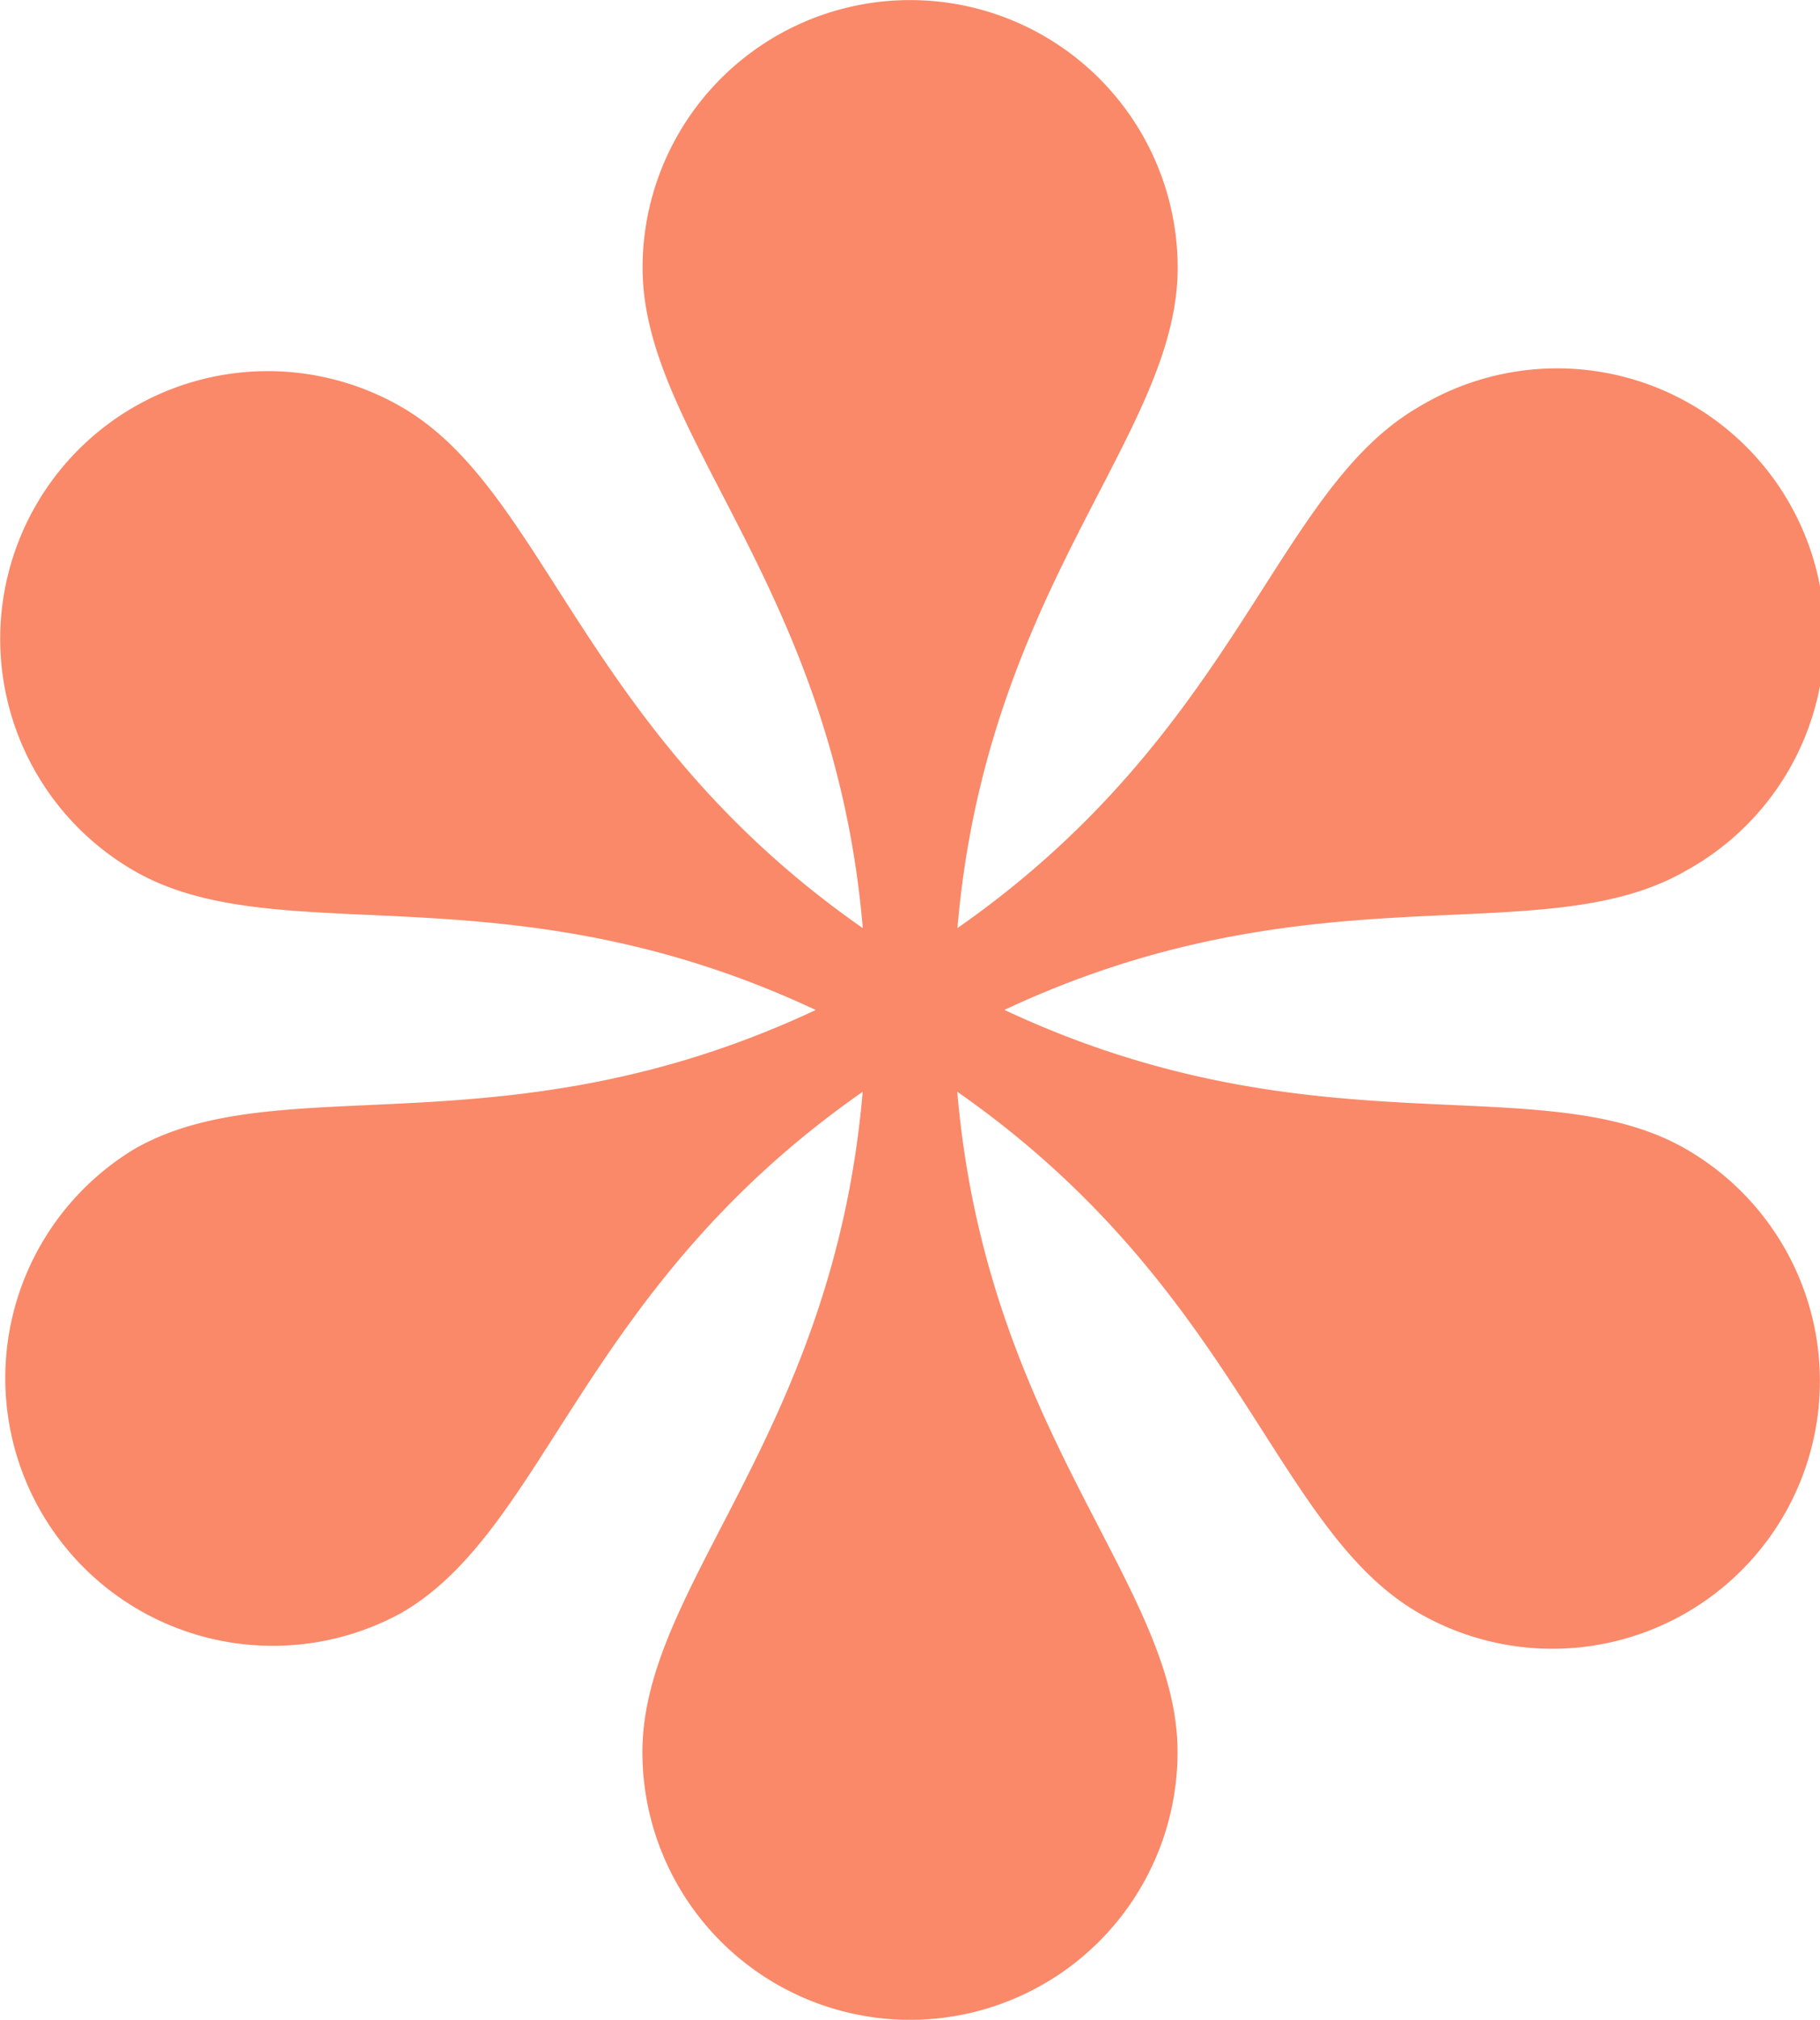
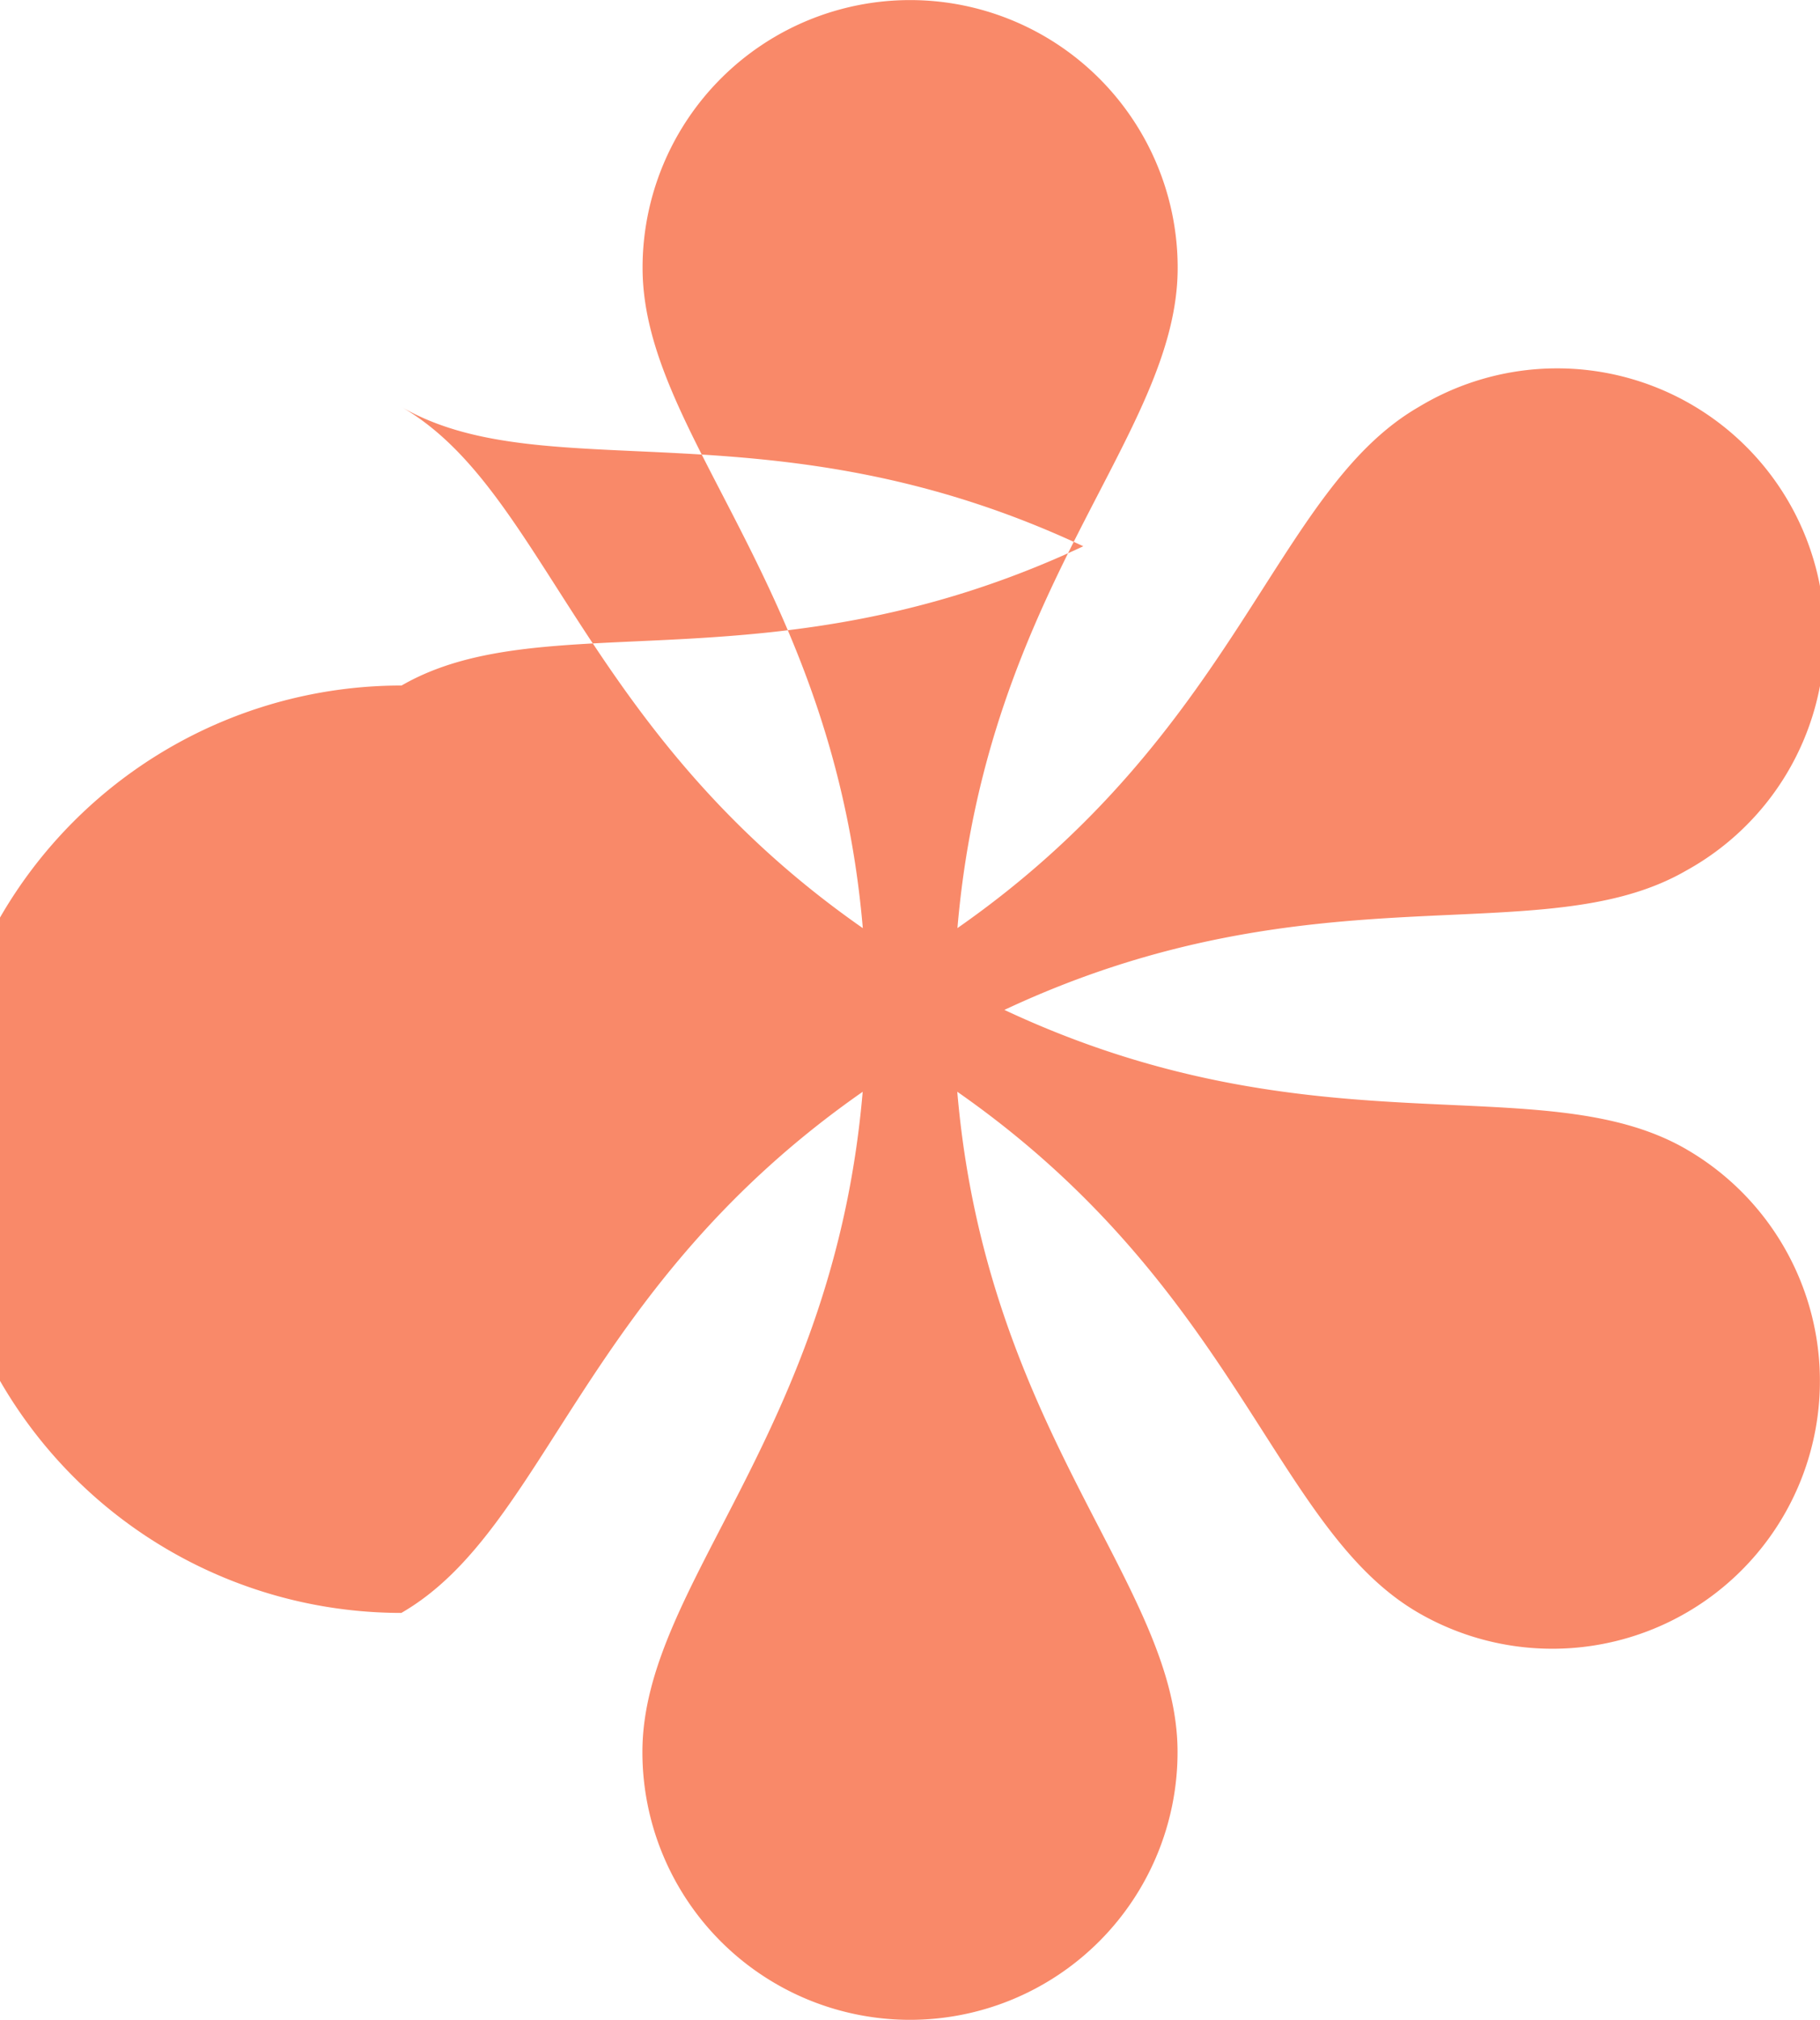
<svg xmlns="http://www.w3.org/2000/svg" width="45.08" height="50" viewBox="0 0 45.08 50">
-   <path id="Fleur-orange" d="M275.824,28.446c-3.6-2.075-9.179.167-16.887-3.447,7.707-3.614,13.291-1.372,16.885-3.447A6.627,6.627,0,1,0,269.2,10.074c-3.594,2.075-4.444,8.031-11.426,12.9.724-8.479,5.455-12.194,5.455-16.345a6.627,6.627,0,1,0-13.254,0c0,4.151,4.731,7.867,5.455,16.346-6.981-4.868-7.831-10.823-11.425-12.9a6.627,6.627,0,0,0-6.627,11.479c3.595,2.075,9.178-.167,16.886,3.447-7.707,3.614-13.29,1.372-16.885,3.447A6.627,6.627,0,0,0,244,39.926c3.6-2.075,4.444-8.031,11.427-12.9-.725,8.479-5.456,12.194-5.456,16.345a6.627,6.627,0,0,0,13.255,0c0-4.151-4.73-7.867-5.456-16.346,6.981,4.868,7.831,10.823,11.426,12.9a6.627,6.627,0,0,0,6.627-11.479" transform="translate(-234.059)" fill="#f98969" />
+   <path id="Fleur-orange" d="M275.824,28.446c-3.6-2.075-9.179.167-16.887-3.447,7.707-3.614,13.291-1.372,16.885-3.447A6.627,6.627,0,1,0,269.2,10.074c-3.594,2.075-4.444,8.031-11.426,12.9.724-8.479,5.455-12.194,5.455-16.345a6.627,6.627,0,1,0-13.254,0c0,4.151,4.731,7.867,5.455,16.346-6.981-4.868-7.831-10.823-11.425-12.9c3.595,2.075,9.178-.167,16.886,3.447-7.707,3.614-13.29,1.372-16.885,3.447A6.627,6.627,0,0,0,244,39.926c3.6-2.075,4.444-8.031,11.427-12.9-.725,8.479-5.456,12.194-5.456,16.345a6.627,6.627,0,0,0,13.255,0c0-4.151-4.73-7.867-5.456-16.346,6.981,4.868,7.831,10.823,11.426,12.9a6.627,6.627,0,0,0,6.627-11.479" transform="translate(-234.059)" fill="#f98969" />
</svg>